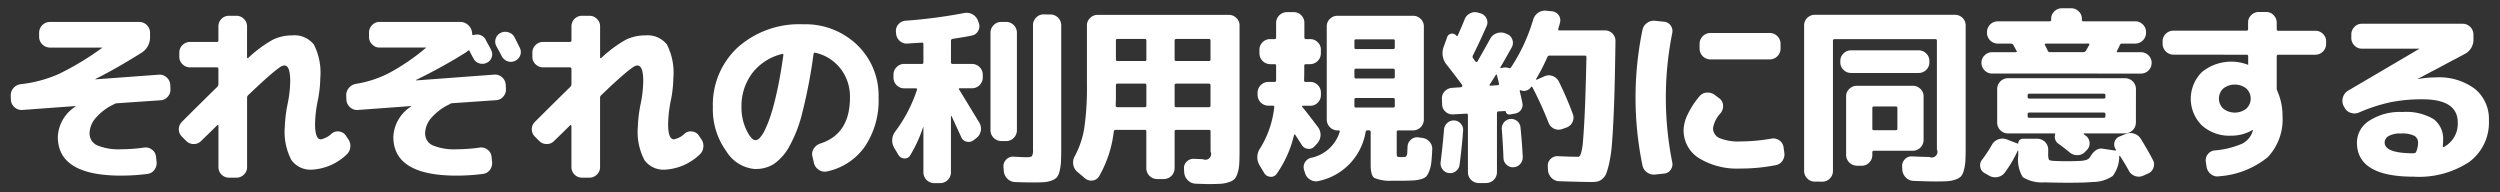
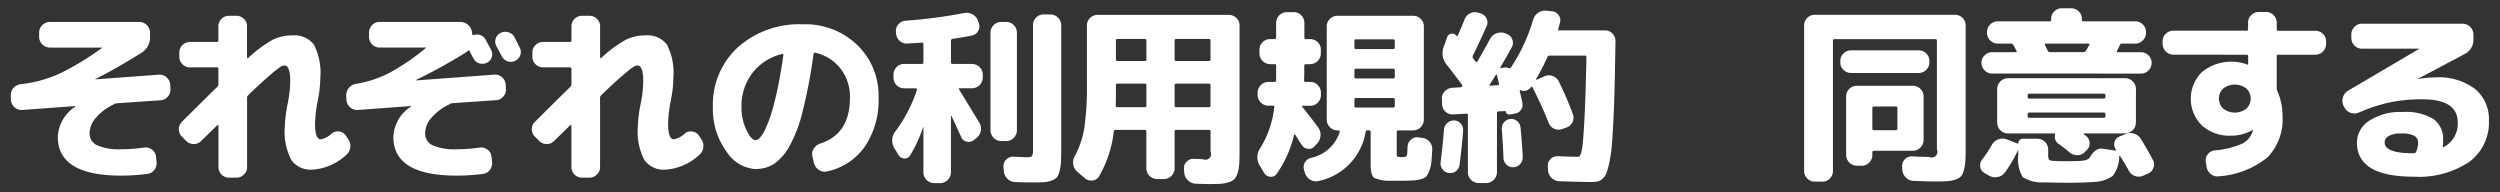
<svg xmlns="http://www.w3.org/2000/svg" width="234" height="18" viewBox="0 0 234 18">
  <rect x="0" y="0" width="234" height="18" fill="#333333" stroke="none" />
  <g id="title_flow01-sp" transform="translate(748 -4057)">
    <rect id="長方形_342" data-name="長方形 342" width="234" height="18" transform="translate(-748 4057)" opacity="0" />
    <g id="グループ_147" data-name="グループ 147" transform="translate(-1.339 3.239)">
      <path id="パス_370" data-name="パス 370" d="M102.7,213.509l-.017-.4a1.054,1.054,0,0,1,.91-1.085,12,12,0,0,0,3.614-.971,26.094,26.094,0,0,0,4.016-2.424.018.018,0,1,0,0-.035h-4.883a1.017,1.017,0,0,1-1-1v-.4a1.017,1.017,0,0,1,1-1h8.383a1.016,1.016,0,0,1,1,1v.4a1.707,1.707,0,0,1-.858,1.523q-2.38,1.487-4.252,2.415a.016.016,0,0,0-.018.018c0,.012.012.017.035.017l5.933-.437a.969.969,0,0,1,.709.254.988.988,0,0,1,.341.674l.017.4a.948.948,0,0,1-.245.727.926.926,0,0,1-.682.341l-4.06.28a.525.525,0,0,0-.28.087,5.068,5.068,0,0,0-1.7,1.26,2.252,2.252,0,0,0-.6,1.435,1.211,1.211,0,0,0,.727,1.164,5.222,5.222,0,0,0,2.214.359,15.856,15.856,0,0,0,2.171-.158.955.955,0,0,1,.726.192.92.92,0,0,1,.376.63l.053.49a1.041,1.041,0,0,1-.192.761.928.928,0,0,1-.665.394,19.072,19.072,0,0,1-2.468.158q-5.914,0-5.915-3.623a3.542,3.542,0,0,1,1.645-2.835.049.049,0,0,0,.017-.035.015.015,0,0,0-.017-.018l-4.987.367a.965.965,0,0,1-.709-.254.98.98,0,0,1-.341-.673" transform="translate(-848.339 3849.62)" fill="#fff" />
      <path id="パス_371" data-name="パス 371" d="M134.443,214.962q1.435-1.435,3.29-3.255a.354.354,0,0,0,.122-.245v-1.435a.139.139,0,0,0-.157-.158h-2.5a.974.974,0,0,1-.7-.288.93.93,0,0,1-.3-.691v-.42a.928.928,0,0,1,.3-.691.97.97,0,0,1,.7-.289h2.5a.139.139,0,0,0,.157-.158v-1.312a.985.985,0,0,1,.98-.98h.7a.972.972,0,0,1,.7.288.932.932,0,0,1,.3.691v2.923a.073.073,0,0,0,.044.061c.029.017.049.015.061-.009a11.452,11.452,0,0,1,2.345-1.732,4.161,4.161,0,0,1,1.785-.385,2.3,2.3,0,0,1,2.021.858,5.784,5.784,0,0,1,.6,3.132,11.173,11.173,0,0,1-.245,2.152,11.918,11.918,0,0,0-.245,2.135q0,1.453.543,1.453a2.032,2.032,0,0,0,1.015-.543.863.863,0,0,1,.692-.193.879.879,0,0,1,.621.368l.21.315a1.073,1.073,0,0,1,.219.779,1.058,1.058,0,0,1-.359.709,5.11,5.11,0,0,1-3.2,1.4,2.211,2.211,0,0,1-1.952-.892,5.671,5.671,0,0,1-.621-3.1,12.882,12.882,0,0,1,.262-2.152,11.077,11.077,0,0,0,.245-2.135q0-1.47-.542-1.47a.767.767,0,0,0-.377.131,10.712,10.712,0,0,0-.971.77q-.753.639-2.047,1.882a.334.334,0,0,0-.1.245v6.493a.93.93,0,0,1-.3.691.972.972,0,0,1-.7.289h-.7a.986.986,0,0,1-.98-.98v-3.885c0-.023-.018-.041-.052-.053s-.059-.006-.07.018q-.4.4-1.488,1.452a.92.92,0,0,1-.7.3.976.976,0,0,1-.717-.3l-.385-.385a.972.972,0,0,1,0-1.4" transform="translate(-864.073 3850.197)" fill="#fff" />
      <path id="パス_372" data-name="パス 372" d="M175.184,213.894a5.077,5.077,0,0,0-1.7,1.26,2.251,2.251,0,0,0-.6,1.435,1.21,1.21,0,0,0,.727,1.164,5.218,5.218,0,0,0,2.214.359,15.849,15.849,0,0,0,2.17-.158.954.954,0,0,1,.726.192.922.922,0,0,1,.376.63l.052.49a1.041,1.041,0,0,1-.192.761.927.927,0,0,1-.665.394,19.064,19.064,0,0,1-2.467.158q-5.915,0-5.915-3.623a3.541,3.541,0,0,1,1.645-2.835.051.051,0,0,0,.018-.035.016.016,0,0,0-.018-.018l-4.987.367a.963.963,0,0,1-.708-.254.98.98,0,0,1-.342-.673l-.018-.4a1.042,1.042,0,0,1,.245-.735,1.094,1.094,0,0,1,.682-.385,10.412,10.412,0,0,0,3.124-1.033,20.193,20.193,0,0,0,3.4-2.328.018.018,0,1,0,0-.035h-4.34a.927.927,0,0,1-.69-.3.972.972,0,0,1-.289-.7v-.4a.972.972,0,0,1,.289-.7.929.929,0,0,1,.69-.3h7.543a1.107,1.107,0,0,1,.744.28,1.074,1.074,0,0,1,.376.7l.018.157q0,.123.157.088a.916.916,0,0,1,.648.026.9.9,0,0,1,.473.446q.07.157.245.464t.245.464a.867.867,0,0,1,.052.7.844.844,0,0,1-.472.507.914.914,0,0,1-.691.044.882.882,0,0,1-.533-.447q-.071-.122-.193-.35c-.082-.152-.14-.269-.175-.35s-.1-.088-.175-.018a1.106,1.106,0,0,1-.28.21q-2.083,1.3-4.533,2.5c-.012,0-.017.011-.017.035s.011.018.035.018l7.3-.543a.971.971,0,0,1,.709.254.985.985,0,0,1,.34.674l.018.4a.95.95,0,0,1-.245.727.928.928,0,0,1-.683.341l-4.06.28a.529.529,0,0,0-.281.087m6.073-6.265q.087.175.254.508c.111.221.19.379.236.473a.867.867,0,0,1,.053.7.907.907,0,0,1-.473.525.883.883,0,0,1-.708.053.97.97,0,0,1-.552-.473q-.157-.315-.508-.945a.913.913,0,0,1-.061-.708.876.876,0,0,1,.464-.534.946.946,0,0,1,.735-.052.918.918,0,0,1,.56.455" transform="translate(-879.753 3849.62)" fill="#fff" />
      <path id="パス_373" data-name="パス 373" d="M200.533,214.962q1.435-1.435,3.29-3.255a.354.354,0,0,0,.123-.245v-1.435a.139.139,0,0,0-.157-.158h-2.5a.974.974,0,0,1-.7-.288.929.929,0,0,1-.3-.691v-.42a.928.928,0,0,1,.3-.691.97.97,0,0,1,.7-.289h2.5a.139.139,0,0,0,.157-.158v-1.312a.985.985,0,0,1,.98-.98h.7a.972.972,0,0,1,.7.288.932.932,0,0,1,.3.691v2.923a.073.073,0,0,0,.044.061c.029.017.049.015.062-.009a11.453,11.453,0,0,1,2.344-1.732,4.161,4.161,0,0,1,1.785-.385,2.3,2.3,0,0,1,2.021.858,5.784,5.784,0,0,1,.6,3.132,11.174,11.174,0,0,1-.245,2.152,11.917,11.917,0,0,0-.245,2.135q0,1.453.542,1.453a2.032,2.032,0,0,0,1.015-.543.863.863,0,0,1,.691-.193.879.879,0,0,1,.621.368l.21.315a1.073,1.073,0,0,1,.219.779,1.058,1.058,0,0,1-.359.709,5.11,5.11,0,0,1-3.2,1.4,2.211,2.211,0,0,1-1.952-.892,5.671,5.671,0,0,1-.622-3.1,12.883,12.883,0,0,1,.262-2.152,11.076,11.076,0,0,0,.246-2.135q0-1.47-.543-1.47a.767.767,0,0,0-.376.131,10.712,10.712,0,0,0-.971.77q-.753.639-2.047,1.882a.334.334,0,0,0-.105.245v6.493a.93.93,0,0,1-.3.691.972.972,0,0,1-.7.289h-.7a.986.986,0,0,1-.98-.98v-3.885c0-.023-.018-.041-.052-.053s-.059-.006-.071.018q-.4.4-1.487,1.452a.921.921,0,0,1-.7.3.976.976,0,0,1-.717-.3l-.386-.385a.972.972,0,0,1,0-1.4" transform="translate(-897.118 3850.197)" fill="#fff" />
      <path id="パス_374" data-name="パス 374" d="M238.117,220.194a3.479,3.479,0,0,1-2.739-1.68,6.663,6.663,0,0,1-1.251-4.1,7.3,7.3,0,0,1,2.327-5.609,8.641,8.641,0,0,1,6.125-2.161,6.969,6.969,0,0,1,5.057,1.934,6.563,6.563,0,0,1,2,4.926,7.7,7.7,0,0,1-1.295,4.6,5.771,5.771,0,0,1-3.536,2.31.974.974,0,0,1-.778-.158,1.034,1.034,0,0,1-.447-.665l-.14-.6a.9.9,0,0,1,.14-.726,1.132,1.132,0,0,1,.613-.464q2.765-.893,2.765-4.3a4.255,4.255,0,0,0-.892-2.721,4.141,4.141,0,0,0-2.363-1.479q-.122-.017-.157.14a48.257,48.257,0,0,1-1.024,5.382,12.778,12.778,0,0,1-1.269,3.307,4.749,4.749,0,0,1-1.435,1.6,3.159,3.159,0,0,1-1.7.455m2.485-10.762a4.988,4.988,0,0,0-2.791,1.794,5.116,5.116,0,0,0-1.007,3.194,4.8,4.8,0,0,0,.464,2.126q.463.954.848.953a.626.626,0,0,0,.421-.236,3.292,3.292,0,0,0,.507-.823,11.7,11.7,0,0,0,.56-1.47q.28-.884.578-2.284t.542-3.15a.074.074,0,0,0-.027-.087.1.1,0,0,0-.1-.018" transform="translate(-914.063 3849.392)" fill="#fff" />
      <path id="パス_375" data-name="パス 375" d="M268.292,217.806l-.367-.612a1.377,1.377,0,0,1,.087-1.628,13.464,13.464,0,0,0,2-3.85c.023-.105-.006-.158-.087-.158H268.8a.928.928,0,0,1-.691-.3.974.974,0,0,1-.289-.7v-.28a.974.974,0,0,1,.289-.7.93.93,0,0,1,.691-.3h1.68c.093,0,.14-.053.14-.158v-1.7c0-.094-.041-.14-.122-.14-.152.012-.376.026-.673.044s-.522.032-.673.044a.96.96,0,0,1-.736-.236.989.989,0,0,1-.35-.691l-.017-.158a.919.919,0,0,1,.227-.708.954.954,0,0,1,.665-.342,47.213,47.213,0,0,0,5.477-.717,1.119,1.119,0,0,1,.8.122,1.09,1.09,0,0,1,.516.613l.07.193a.855.855,0,0,1-.062.744.814.814,0,0,1-.586.428q-.351.088-1.8.315a.171.171,0,0,0-.157.175v2.013a.139.139,0,0,0,.157.158h1.821a1.016,1.016,0,0,1,1,1v.28a1.016,1.016,0,0,1-1,1h-1.156q-.14,0-.052.122.367.6,1.889,3.1a1.1,1.1,0,0,1-.28,1.435l-.245.193a.76.76,0,0,1-.656.148.706.706,0,0,1-.516-.428l-.893-1.943c-.012-.023-.026-.035-.044-.035s-.026.012-.026.035v5.25a1.016,1.016,0,0,1-1,1h-.578a1.016,1.016,0,0,1-1-1v-4.217c0-.047-.011-.047-.035,0a13.047,13.047,0,0,1-1.207,2.625.573.573,0,0,1-.543.28.653.653,0,0,1-.543-.315m9.608-1.312a1.015,1.015,0,0,1-1-1v-9.152a1.015,1.015,0,0,1,1-1h.472a1.016,1.016,0,0,1,1,1V215.5a1.016,1.016,0,0,1-1,1Zm4.62-11.848a1.016,1.016,0,0,1,1,1v11.55q0,.8-.027,1.26a4.438,4.438,0,0,1-.13.858,1.516,1.516,0,0,1-.246.569,1.175,1.175,0,0,1-.48.3,2.423,2.423,0,0,1-.709.158q-.368.027-1.033.026-.84,0-1.7-.035a1.046,1.046,0,0,1-.718-.315,1.118,1.118,0,0,1-.332-.717l-.034-.4a.873.873,0,0,1,.261-.673.859.859,0,0,1,.682-.271q.945.053,1.19.053c.292,0,.47-.035.534-.105a1.124,1.124,0,0,0,.1-.612V205.643a.971.971,0,0,1,.289-.7.929.929,0,0,1,.691-.3Z" transform="translate(-930.85 3850.468)" fill="#fff" />
      <path id="パス_376" data-name="パス 376" d="M301.963,219.564a1.092,1.092,0,0,1-.385-.682,1.16,1.16,0,0,1,.141-.788,8.423,8.423,0,0,0,.892-2.651,26.368,26.368,0,0,0,.245-4.1v-5.495a.929.929,0,0,1,.3-.691.973.973,0,0,1,.7-.288h12.285a.975.975,0,0,1,.7.288.933.933,0,0,1,.3.691v11.673q0,.805-.027,1.268a3.565,3.565,0,0,1-.148.857,1.564,1.564,0,0,1-.28.569,1.285,1.285,0,0,1-.534.306,2.933,2.933,0,0,1-.788.157q-.411.026-1.146.027-.141,0-1.19-.035a1.06,1.06,0,0,1-.727-.324,1.133,1.133,0,0,1-.341-.726l-.017-.333a.807.807,0,0,1,.253-.682.877.877,0,0,1,.674-.263c.537.023.816.035.84.035a.538.538,0,0,0,.718-.717v-1.89c0-.094-.053-.14-.158-.14H311.22c-.1,0-.157.047-.157.14v3.465a1.017,1.017,0,0,1-1,1h-.648a1.016,1.016,0,0,1-1-1v-3.465a.124.124,0,0,0-.14-.14h-2.73a.165.165,0,0,0-.175.14,10.849,10.849,0,0,1-1.383,4.217.8.8,0,0,1-.595.385.9.9,0,0,1-.7-.192Zm3.605-6.982q0,.14-.009.4c-.006.175-.009.3-.009.385s.052.14.158.14h2.573c.093,0,.14-.053.14-.158v-1.89c0-.1-.047-.158-.14-.158h-2.573q-.14,0-.14.158Zm0-5.32v1.785a.124.124,0,0,0,.14.14h2.573a.124.124,0,0,0,.14-.14v-1.785a.124.124,0,0,0-.14-.14h-2.573a.124.124,0,0,0-.14.14m5.495,0v1.785c0,.093.052.14.157.14h3.045c.105,0,.158-.046.158-.14v-1.785c0-.093-.053-.14-.158-.14H311.22c-.1,0-.157.047-.157.14m0,4.2v1.89a.139.139,0,0,0,.157.158h3.045a.14.14,0,0,0,.158-.158v-1.89a.14.14,0,0,0-.158-.158H311.22a.139.139,0,0,0-.157.158" transform="translate(-947.78 3850.285)" fill="#fff" />
      <path id="パス_377" data-name="パス 377" d="M336.281,218.741a1.471,1.471,0,0,1,.052-1.662,9.2,9.2,0,0,0,1.3-3.815c.023-.094-.024-.14-.14-.14h-.42a1.017,1.017,0,0,1-1-1V211.9a1.017,1.017,0,0,1,1-1h.577a.14.14,0,0,0,.158-.158v-1.365a.124.124,0,0,0-.141-.14h-.419a1.016,1.016,0,0,1-1-1v-.367a.929.929,0,0,1,.3-.691.972.972,0,0,1,.7-.288h.419q.14,0,.141-.158v-1.365a1.015,1.015,0,0,1,1-1h.665a.929.929,0,0,1,.692.3.974.974,0,0,1,.288.7v1.365a.139.139,0,0,0,.158.158h.385a.972.972,0,0,1,.7.288.929.929,0,0,1,.3.691v.367a1.016,1.016,0,0,1-1,1H340.6c-.1,0-.158.046-.158.14v.332q0,.683-.017,1.033a.139.139,0,0,0,.157.158h.438a.93.93,0,0,1,.692.3.972.972,0,0,1,.289.7v.228a.972.972,0,0,1-.289.7.93.93,0,0,1-.692.3h-.7q-.14,0-.053.122.735.91,1.453,1.872a1.2,1.2,0,0,1-.07,1.54l-.245.262a.677.677,0,0,1-.622.236.731.731,0,0,1-.569-.359q-.105-.157-.306-.472t-.306-.473c-.047-.07-.087-.059-.122.035a10.489,10.489,0,0,1-1.628,3.622.633.633,0,0,1-.6.262.7.7,0,0,1-.559-.35Zm12.425,1.4a3.656,3.656,0,0,1-1.715-.262q-.334-.245-.333-1.208v-3.08c0-.1-.047-.158-.14-.158h-.175a.156.156,0,0,0-.157.14,5.621,5.621,0,0,1-4.34,4.585,1.012,1.012,0,0,1-.788-.078,1.051,1.051,0,0,1-.525-.6l-.1-.315a.86.86,0,0,1,.052-.7.919.919,0,0,1,.56-.455,3.55,3.55,0,0,0,2.713-2.432q.035-.14-.123-.14h-.087a1.016,1.016,0,0,1-1-1v-8.75a.929.929,0,0,1,.3-.691.971.971,0,0,1,.7-.288h7.087a.972.972,0,0,1,.7.288.929.929,0,0,1,.3.691v8.75a1.016,1.016,0,0,1-1,1h-1.4c-.093,0-.14.053-.14.158v1.785a2.024,2.024,0,0,0,.027.464c.017.041.078.067.184.079.023,0,.064,0,.122.008s.093.009.1.009a.987.987,0,0,0,.114-.009c.053-.005.09-.008.114-.008a.514.514,0,0,0,.167-.018.245.245,0,0,0,.1-.113.656.656,0,0,0,.061-.28q.009-.184.026-.551a.892.892,0,0,1,.324-.665.845.845,0,0,1,.691-.21l.367.053a1.043,1.043,0,0,1,.691.376.99.99,0,0,1,.236.744q-.035.752-.087,1.19a3.134,3.134,0,0,1-.193.788,1.793,1.793,0,0,1-.271.5,1.045,1.045,0,0,1-.482.254,2.889,2.889,0,0,1-.665.123q-.315.017-.98.035h-1.033Zm-3.57-13.072v.612a.124.124,0,0,0,.14.14h3.483q.158,0,.158-.14v-.612a.139.139,0,0,0-.158-.158h-3.483c-.094,0-.14.052-.14.158m0,2.747v.6c0,.1.046.158.14.158h3.483a.139.139,0,0,0,.158-.158v-.6a.139.139,0,0,0-.158-.158h-3.483c-.094,0-.14.052-.14.158m.14,3.482h3.483c.105,0,.158-.046.158-.14v-.613q0-.14-.158-.14h-3.483a.124.124,0,0,0-.14.14v.613a.124.124,0,0,0,.14.14" transform="translate(-965.024 3850.53)" fill="#fff" />
      <path id="パス_378" data-name="パス 378" d="M371.777,219.126a.875.875,0,0,1-.665.166.84.84,0,0,1-.587-.359.9.9,0,0,1-.166-.674q.193-1.522.315-3.045a.9.9,0,0,1,.315-.613.888.888,0,0,1,.647-.227.828.828,0,0,1,.613.306.856.856,0,0,1,.21.656q-.088,1.33-.332,3.2a.852.852,0,0,1-.35.587m11.41-1.339a.234.234,0,0,0,.193-.088,1.337,1.337,0,0,0,.157-.4,5.43,5.43,0,0,0,.14-.927q.053-.613.114-1.645t.114-2.564q.053-1.531.1-3.7,0-.157-.14-.158h-3.307a.2.2,0,0,0-.21.14,19.322,19.322,0,0,1-1.051,2.047.048.048,0,0,0,.009.061c.018.018.032.021.044.009l.717-.315a1,1,0,0,1,.788-.026,1.058,1.058,0,0,1,.578.534,31.576,31.576,0,0,1,1.3,3.027.939.939,0,0,1-.036.753.96.96,0,0,1-.577.507l-.385.14a1,1,0,0,1-1.277-.6,34.242,34.242,0,0,0-1.505-3.307q-.07-.122-.139-.018a.81.81,0,0,1-.429.315.714.714,0,0,1-.517-.018.078.078,0,0,0-.079.008.061.061,0,0,0-.026.079q.158.647.245,1.1a.806.806,0,0,1-.113.621.788.788,0,0,1-.534.359l-.473.088a.379.379,0,0,1-.289-.044.29.29,0,0,1-.149-.219.046.046,0,0,0-.052-.052l-.63.035c-.094,0-.139.052-.139.158v5.547a1.017,1.017,0,0,1-1,1h-.718a1.016,1.016,0,0,1-1-1v-5.355a.124.124,0,0,0-.14-.14l-1.26.07a.939.939,0,0,1-.7-.254.927.927,0,0,1-.315-.674l-.017-.525a.921.921,0,0,1,.262-.709,1.066,1.066,0,0,1,.7-.324l.77-.052a.184.184,0,0,0,.157-.07c.035-.046.029-.1-.017-.175q-.7-.945-1.418-1.855a1.7,1.7,0,0,1-.28-1.715l.315-.875a.47.47,0,0,1,.385-.324.487.487,0,0,1,.472.184.082.082,0,0,0,.079.026.08.08,0,0,0,.061-.044q.578-1.33.63-1.487a1.028,1.028,0,0,1,.508-.578.985.985,0,0,1,.77-.07l.228.07a.878.878,0,0,1,.551.473.836.836,0,0,1,.009.717q-.753,1.7-1.278,2.73a.256.256,0,0,0,0,.262c.023.035.064.091.122.166s.1.132.122.167.041.035.088.035a.081.081,0,0,0,.087-.053q.8-1.4,1.19-2.117a1.064,1.064,0,0,1,.6-.517,1.115,1.115,0,0,1,.788-.008l.174.07a.844.844,0,0,1,.508.507.859.859,0,0,1-.035.718q-.7,1.26-1.067,1.872c-.023.059-.006.093.052.1l.158-.035a1.038,1.038,0,0,1,.594.035c.059.035.122.006.193-.087a16.593,16.593,0,0,0,2.065-4.462,1.152,1.152,0,0,1,.472-.639,1.092,1.092,0,0,1,.77-.184l.526.052a.855.855,0,0,1,.621.368.8.8,0,0,1,.114.7,2.492,2.492,0,0,1-.07.28c-.034.117-.064.21-.087.28-.023.105.006.158.087.158h4.288a.985.985,0,0,1,.98.98q-.035,2.45-.079,4.217t-.114,3.2q-.07,1.436-.149,2.354a12.234,12.234,0,0,1-.228,1.593,7.578,7.578,0,0,1-.279,1.015,1.276,1.276,0,0,1-.377.542,1.1,1.1,0,0,1-.464.246,3.181,3.181,0,0,1-.586.043q-.682,0-2.992-.07a1.046,1.046,0,0,1-.717-.315,1.116,1.116,0,0,1-.332-.718l-.018-.385a.851.851,0,0,1,.263-.665.872.872,0,0,1,.682-.263q1.119.053,1.855.053m-7.473-6.7q.14,0,.1-.158c-.011-.059-.041-.18-.087-.367s-.082-.327-.105-.42q-.035-.1-.122.018c-.071.116-.17.277-.3.481s-.211.33-.245.377a.059.059,0,0,0-.009.079.086.086,0,0,0,.078.044Zm1.155,3.168a.861.861,0,0,1,.647.193.842.842,0,0,1,.315.595q.14,1.348.21,2.748a.925.925,0,0,1-.237.673.873.873,0,0,1-.638.306.845.845,0,0,1-.64-.236.882.882,0,0,1-.288-.621q-.053-1.4-.157-2.7a.9.9,0,0,1,.787-.962" transform="translate(-982.175 3850.662)" fill="#fff" />
-       <path id="パス_379" data-name="パス 379" d="M408.7,220.36a1.071,1.071,0,0,1-.77-.192,1.044,1.044,0,0,1-.437-.665,31.314,31.314,0,0,1,0-12.67,1.044,1.044,0,0,1,.438-.665,1.068,1.068,0,0,1,.77-.193l.823.088a.809.809,0,0,1,.612.358.885.885,0,0,1,.14.727,30.75,30.75,0,0,0,0,12.04.884.884,0,0,1-.14.726.809.809,0,0,1-.612.359Zm8-.56a6.849,6.849,0,0,1-3.937-.98,3.056,3.056,0,0,1-1.418-2.643,3.548,3.548,0,0,1,.4-1.478,7.645,7.645,0,0,1,1.1-1.672.906.906,0,0,1,.691-.333,1.118,1.118,0,0,1,.761.245l.4.3a.856.856,0,0,1,.341.648,1.019,1.019,0,0,1-.219.717,2.693,2.693,0,0,0-.718,1.4,1,1,0,0,0,.613.953,4.7,4.7,0,0,0,1.978.307,17.145,17.145,0,0,0,2.87-.262.964.964,0,0,1,.735.158.925.925,0,0,1,.4.63l.07.507a1.026,1.026,0,0,1-.167.77.936.936,0,0,1-.639.42,16.824,16.824,0,0,1-3.272.315m2.73-12.687a1.016,1.016,0,0,1,1,1v.473a1.016,1.016,0,0,1-1,1H413.84a1.017,1.017,0,0,1-1-1v-.473a1.017,1.017,0,0,1,1-1Z" transform="translate(-1000.42 3849.734)" fill="#fff" />
      <path id="パス_380" data-name="パス 380" d="M439.391,220.474a.928.928,0,0,1-.691-.3.972.972,0,0,1-.289-.7V205.844a.985.985,0,0,1,.98-.98h13.16a.985.985,0,0,1,.98.98v11.428q0,.8-.026,1.26a4.13,4.13,0,0,1-.14.867,1.48,1.48,0,0,1-.263.577,1.266,1.266,0,0,1-.507.3,2.74,2.74,0,0,1-.762.157q-.4.026-1.1.026-.718,0-2.082-.053a1.043,1.043,0,0,1-.717-.315,1.113,1.113,0,0,1-.332-.717l-.018-.315a.892.892,0,0,1,.254-.674.836.836,0,0,1,.674-.271q1.207.053,1.61.053a.538.538,0,0,0,.717-.717V207.279c0-.093-.052-.14-.157-.14h-9.415c-.1,0-.158.047-.158.14v12.2a.972.972,0,0,1-.288.7.929.929,0,0,1-.692.3Zm9.747-10.168H442.8a.971.971,0,0,1-.7-.289.929.929,0,0,1-.3-.691v-.158a.93.93,0,0,1,.3-.691.974.974,0,0,1,.7-.289h6.335a.973.973,0,0,1,.7.289.929.929,0,0,1,.3.691v.158a.927.927,0,0,1-.3.691.971.971,0,0,1-.7.289m-5.792,8.68a1.015,1.015,0,0,1-1-1v-5.5a.929.929,0,0,1,.3-.691.972.972,0,0,1,.7-.289h5.25a.971.971,0,0,1,.7.289.928.928,0,0,1,.3.691v4.1a1.016,1.016,0,0,1-1,1h-3.641a.139.139,0,0,0-.157.157v.245a.97.97,0,0,1-.289.7.929.929,0,0,1-.691.3Zm1.453-5.407v1.942c0,.093.052.14.157.14h2.031c.1,0,.157-.047.157-.14v-1.942c0-.094-.052-.14-.157-.14h-2.031c-.1,0-.157.047-.157.14" transform="translate(-1016.206 3850.285)" fill="#fff" />
      <path id="パス_381" data-name="パス 381" d="M471.762,219.057a.778.778,0,0,1-.394-.577.824.824,0,0,1,.185-.682,12.983,12.983,0,0,0,.909-1.383,1.1,1.1,0,0,1,.6-.508,1.122,1.122,0,0,1,.779,0l1.033.4a.022.022,0,0,0,.035,0,.052.052,0,0,0,.018-.035.418.418,0,0,1,.42-.42h1.382a1.016,1.016,0,0,1,1,1v.385a1.461,1.461,0,0,0,.062.56q.06.1.393.122.559.035,1.313.035.612,0,1.313-.035c.443-.035.717-.146.823-.333q.523-.91,1.189-.805l1.173.175c.082,0,.105-.029.07-.088v-.018l-.018-.017a.79.79,0,0,1-.105-.683.738.738,0,0,1,.456-.507l.56-.228a1.094,1.094,0,0,1,.8-.044,1.138,1.138,0,0,1,.648.5q.576.928,1.12,1.96a.855.855,0,0,1,.053.735.9.9,0,0,1-.508.543l-.437.193a1,1,0,0,1-.779.035,1.024,1.024,0,0,1-.586-.507q-.3-.56-.806-1.348a.055.055,0,0,0-.052-.035.031.031,0,0,0-.035.035,3.005,3.005,0,0,1-.612,1.855,3.267,3.267,0,0,1-1.855.56q-.771.07-2.258.07-1.12,0-2.275-.035a3.373,3.373,0,0,1-2.029-.49,3.163,3.163,0,0,1-.42-2.03v-.437c-.012-.012-.03-.012-.053,0a11.489,11.489,0,0,1-1.225,2.065,1.071,1.071,0,0,1-.691.4,1.125,1.125,0,0,1-.8-.158Zm.717-9.31a.947.947,0,0,1-.708-.3.993.993,0,0,1-.289-.717.929.929,0,0,1,.3-.691.973.973,0,0,1,.7-.289H474.7a.086.086,0,0,0,.079-.044.059.059,0,0,0-.009-.079c-.035-.058-.085-.148-.149-.271s-.114-.213-.148-.271a.251.251,0,0,0-.21-.14H473a1.016,1.016,0,0,1-1-1v-.087a1.016,1.016,0,0,1,1-1h4.866a.124.124,0,0,0,.14-.14v-.1a.929.929,0,0,1,.3-.691.972.972,0,0,1,.7-.289h.875a.975.975,0,0,1,.7.289.932.932,0,0,1,.3.691v.1a.124.124,0,0,0,.141.14h4.865a1.016,1.016,0,0,1,1,1v.087a1.016,1.016,0,0,1-1,1h-1.26a.193.193,0,0,0-.193.14c0,.012,0,.018-.009.018s-.009.006-.009.018a4.72,4.72,0,0,1-.245.49c-.046.093-.023.14.071.14h2.17a1,1,0,0,1,0,2Zm13.458,4.6a1.016,1.016,0,0,1-1,1h-3.833a.056.056,0,0,0-.052.027c-.012.018-.007.038.017.061l.21.158a.856.856,0,0,1,.325.665.877.877,0,0,1-.29.682l-.139.14a.95.95,0,0,1-.7.306,1.071,1.071,0,0,1-.734-.254q-.526-.437-1.033-.8a.77.77,0,0,1-.333-.858c.023-.081-.012-.122-.1-.122h-4.323a1.016,1.016,0,0,1-1-1v-3.167a1.016,1.016,0,0,1,1-1h10.99a1.016,1.016,0,0,1,1,1Zm-2.852-2.415v-.14a.139.139,0,0,0-.158-.158h-6.966a.139.139,0,0,0-.157.158v.14a.139.139,0,0,0,.157.158h6.966a.139.139,0,0,0,.158-.158m0,1.8v-.193c0-.093-.053-.14-.158-.14h-6.966c-.105,0-.157.047-.157.14v.193a.139.139,0,0,0,.157.158h6.966a.139.139,0,0,0,.158-.158m-1.592-6.79H477.5a.086.086,0,0,0-.079.044.078.078,0,0,0-.009.078q.1.176.281.56a.225.225,0,0,0,.209.122h3.133a.261.261,0,0,0,.227-.14q.053-.087.157-.271c.071-.123.122-.213.158-.272a.078.078,0,0,0-.009-.078.086.086,0,0,0-.078-.044" transform="translate(-1032.678 3850.897)" fill="#fff" />
      <path id="パス_382" data-name="パス 382" d="M506.521,208.329a1.016,1.016,0,0,1-1-1v-.263a.929.929,0,0,1,.3-.691.971.971,0,0,1,.7-.288h6.843a.139.139,0,0,0,.157-.158v-.613a.929.929,0,0,1,.3-.691.971.971,0,0,1,.7-.288h.7a.929.929,0,0,1,.691.3.972.972,0,0,1,.289.7v.6a.14.14,0,0,0,.158.158h3.465a.972.972,0,0,1,.7.288.931.931,0,0,1,.3.691v.263a1.016,1.016,0,0,1-1,1h-3.465a.14.14,0,0,0-.158.158v3.01a.789.789,0,0,0,.07.262,5.6,5.6,0,0,1,.472,2.293,5.146,5.146,0,0,1-1.373,3.858,8.113,8.113,0,0,1-4.559,1.794.941.941,0,0,1-.753-.184,1.1,1.1,0,0,1-.419-.674l-.07-.473a.888.888,0,0,1,.166-.709.9.9,0,0,1,.639-.376,8.2,8.2,0,0,0,2.608-.639,1.966,1.966,0,0,0,.962-1.146.088.088,0,0,1,.018-.044.091.091,0,0,0,.017-.043c0-.023-.006-.035-.017-.035h-.035a3.927,3.927,0,0,1-2.03.525,3.826,3.826,0,0,1-2.7-.962,3.508,3.508,0,0,1,.018-5.005,4.341,4.341,0,0,1,4.262-.682c.011,0,.017,0,.017.008s.005.009.018.009.018-.011.018-.035v-.753a.139.139,0,0,0-.157-.158Zm6.833,5.057a1.291,1.291,0,0,0,0-1.89,1.76,1.76,0,0,0-2.152,0,1.292,1.292,0,0,0,0,1.89,1.76,1.76,0,0,0,2.152,0" transform="translate(-1049.761 3850.547)" fill="#fff" />
      <path id="パス_383" data-name="パス 383" d="M539.36,214.367l-.088-.158a1.112,1.112,0,0,1,.42-1.4l6.668-3.92.017-.018h-5.39a.927.927,0,0,1-.691-.3.972.972,0,0,1-.289-.7v-.332a.973.973,0,0,1,.289-.7.929.929,0,0,1,.691-.3h9.45a1.016,1.016,0,0,1,1,1v.4a1.507,1.507,0,0,1-.858,1.452l-4.357,2.31v.017h.017a9.394,9.394,0,0,1,1.662-.158,5.607,5.607,0,0,1,3.684,1.085,3.627,3.627,0,0,1,1.3,2.94,4.58,4.58,0,0,1-1.838,3.885,8.537,8.537,0,0,1-5.215,1.383q-5.3,0-5.3-3.2a2.432,2.432,0,0,1,1.146-2.03,5.235,5.235,0,0,1,3.106-.822,5.034,5.034,0,0,1,2.914.657,2.276,2.276,0,0,1,.9,1.968,3.477,3.477,0,0,1-.035.577.075.075,0,0,0,.035.061.062.062,0,0,0,.07.009,2.454,2.454,0,0,0,1.3-2.293q0-2.17-3.308-2.17a14.852,14.852,0,0,0-3.01.28,15.623,15.623,0,0,0-2.94.962,1.056,1.056,0,0,1-.779.017.957.957,0,0,1-.568-.507m6.719,4.148a2.287,2.287,0,0,0,.175-.805.745.745,0,0,0-.341-.674,2.612,2.612,0,0,0-1.286-.219,2.154,2.154,0,0,0-1.129.237.7.7,0,0,0-.376.6q0,1.016,2.713,1.015h.017l.035-.018a.192.192,0,0,0,.193-.14" transform="translate(-1066.584 3849.445)" fill="#fff" />
    </g>
  </g>
</svg>